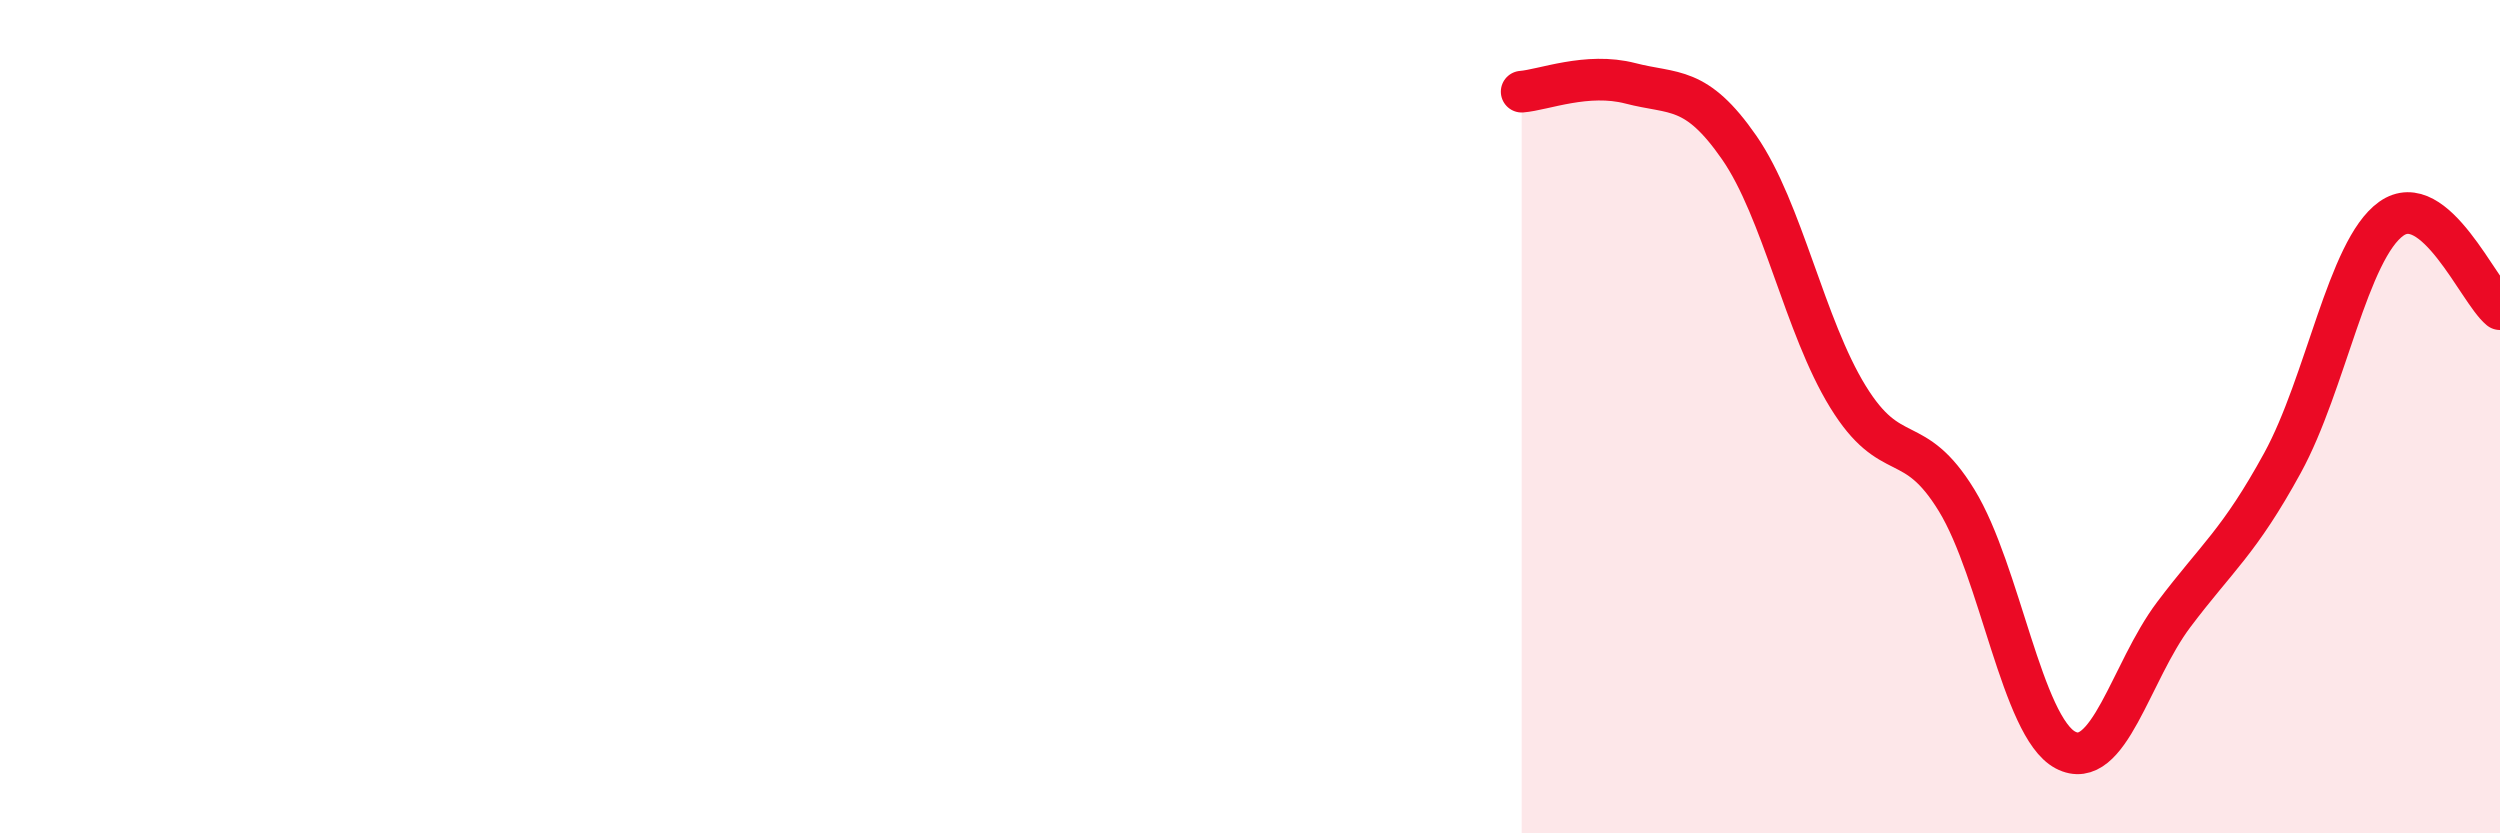
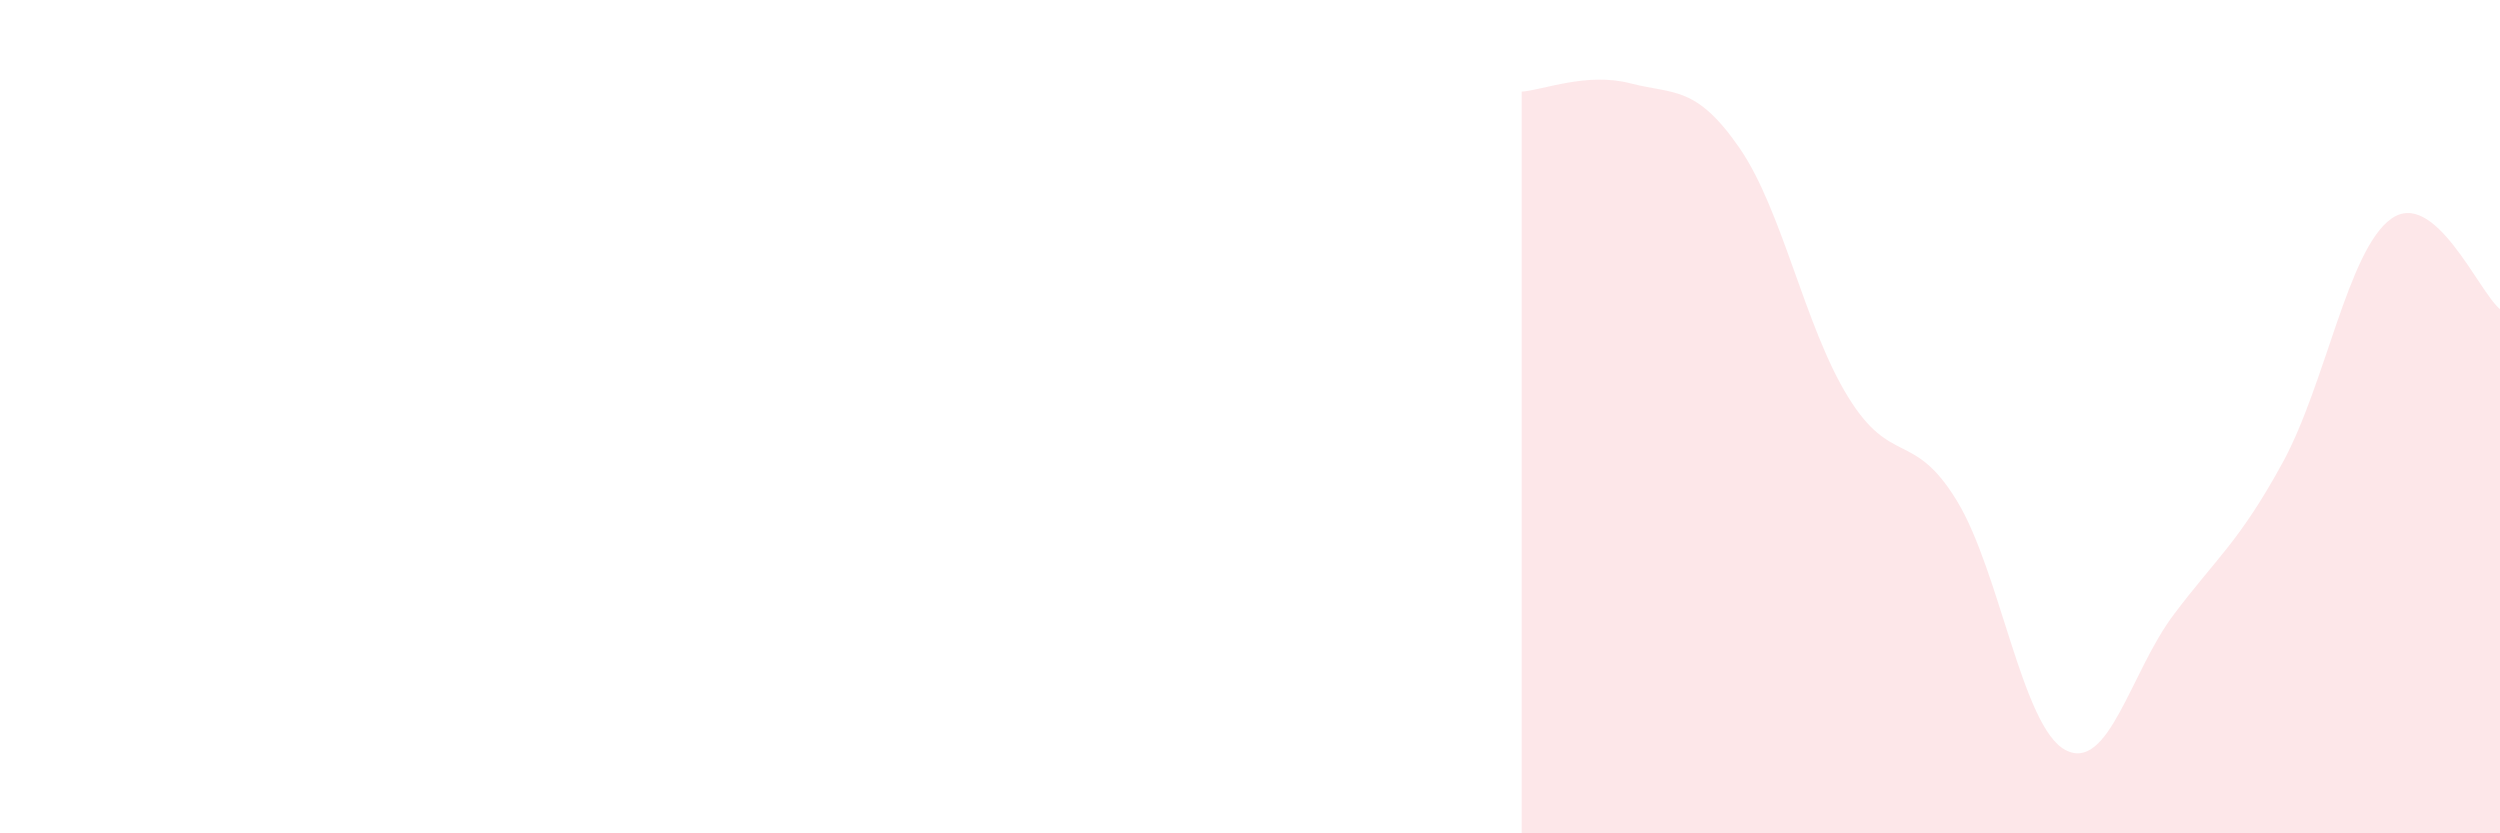
<svg xmlns="http://www.w3.org/2000/svg" width="60" height="20" viewBox="0 0 60 20">
  <path d="M 36.52,2.2 C 37.04,2.16 38.09,1.73 39.13,2 C 40.17,2.27 40.7,2.04 41.74,3.54 C 42.78,5.04 43.31,7.83 44.35,9.52 C 45.39,11.21 45.92,10.31 46.96,12.01 C 48,13.71 48.53,17.45 49.57,18 C 50.61,18.55 51.13,16.13 52.17,14.75 C 53.21,13.37 53.74,13.01 54.78,11.11 C 55.82,9.21 56.35,5.99 57.39,5.25 C 58.43,4.51 59.48,6.99 60,7.42L60 20L36.52 20Z" fill="#EB0A25" opacity="0.1" stroke-linecap="round" stroke-linejoin="round" />
-   <path d="M 36.52,2.2 C 37.04,2.16 38.09,1.73 39.13,2 C 40.17,2.27 40.7,2.04 41.74,3.54 C 42.78,5.04 43.31,7.83 44.35,9.52 C 45.39,11.21 45.92,10.31 46.96,12.01 C 48,13.71 48.53,17.45 49.57,18 C 50.61,18.55 51.13,16.13 52.17,14.75 C 53.21,13.37 53.74,13.01 54.78,11.11 C 55.82,9.21 56.35,5.99 57.39,5.25 C 58.43,4.51 59.48,6.99 60,7.42" stroke="#EB0A25" stroke-width="1" fill="none" stroke-linecap="round" stroke-linejoin="round" />
</svg>